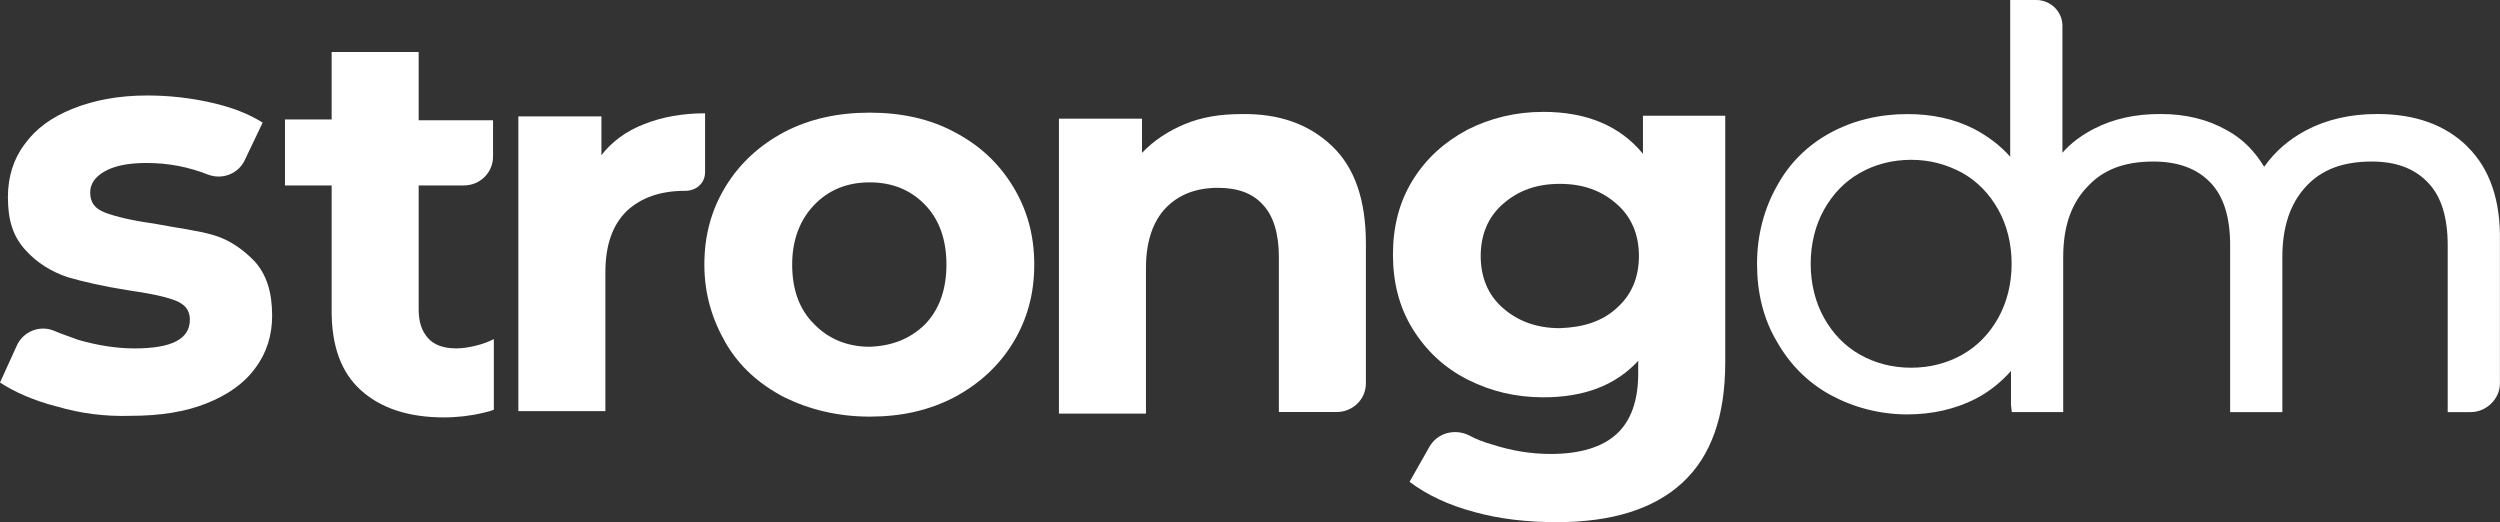
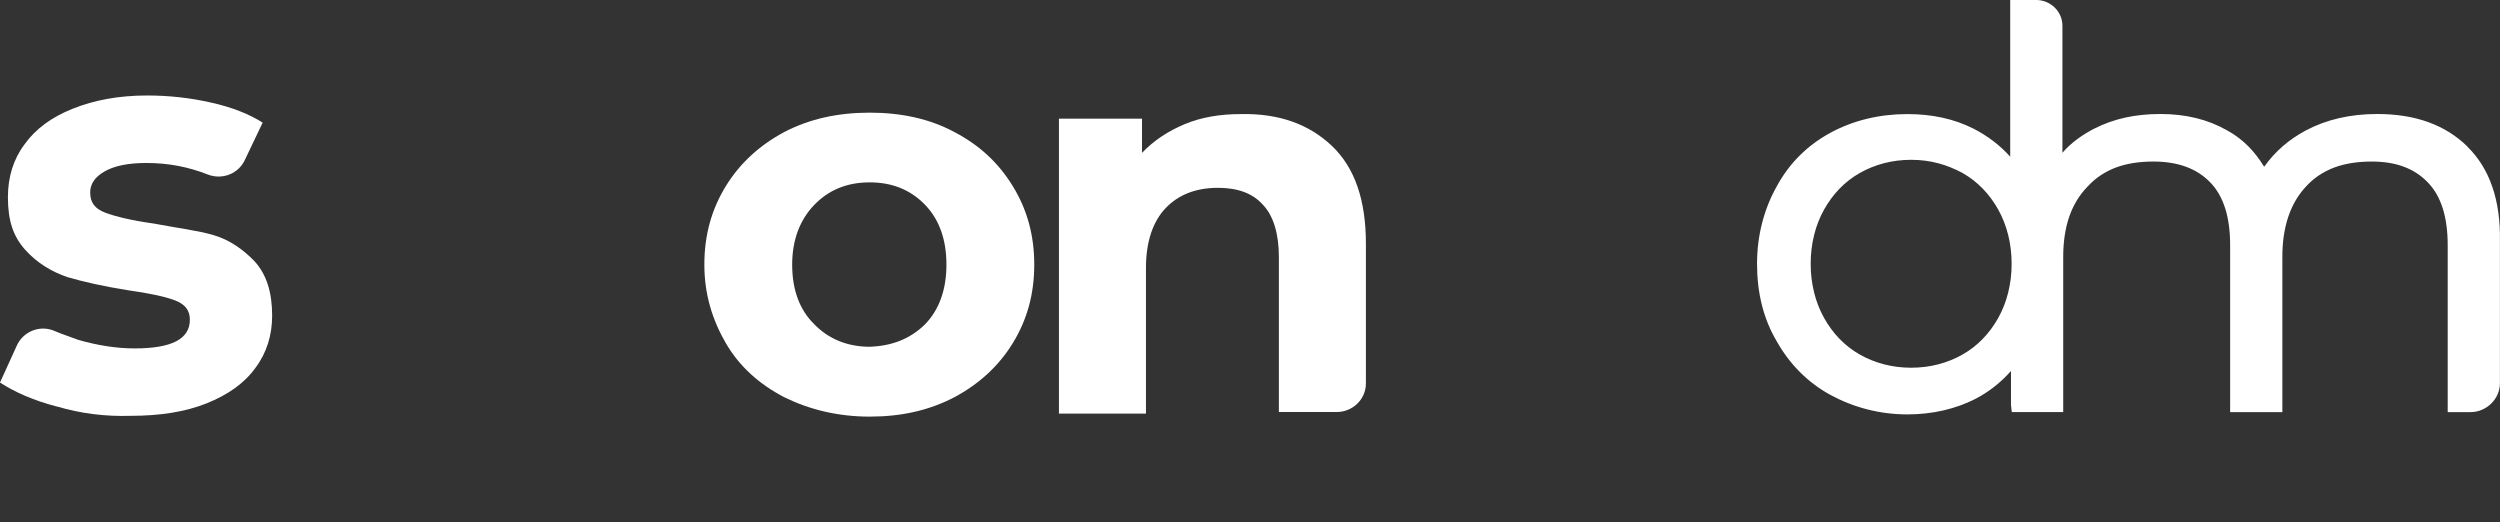
<svg xmlns="http://www.w3.org/2000/svg" id="Layer_1" data-name="Layer 1" width="316" height="66" viewBox="0 0 316 66">
  <rect x="0" y="0" width="316" height="66" fill="#333333" stroke="none" />
  <defs>
    <style>
      .cls-1 {
        fill: #ffffff;
      }

      .cls-1, .cls-2 {
        stroke-width: 0px;
      }

      .cls-3 {
        clip-path: url(#clippath);
      }

      .cls-2 {
        fill: none;
      }
    </style>
    <clipPath id="clippath">
      <rect class="cls-2" width="316" height="66" />
    </clipPath>
  </defs>
  <g class="cls-3">
    <g>
      <path class="cls-1" d="M7.2,51.39c-3-.78-5.4-1.86-7.2-3.04l2.1-4.61c.8-1.86,3-2.75,4.9-1.86.9.39,1.9.69,2.9,1.08,2.4.69,4.8,1.08,7.1,1.08,4.7,0,7-1.18,7-3.63,0-1.18-.6-1.96-1.9-2.45-1.3-.49-3.2-.88-5.9-1.27-3.1-.49-5.7-1.08-7.7-1.67-2-.69-3.8-1.77-5.3-3.43-1.5-1.67-2.2-3.63-2.2-6.67,0-2.55.7-4.81,2.1-6.67,1.4-1.96,3.4-3.43,6.1-4.51,2.7-1.08,5.8-1.67,9.4-1.67,2.7,0,5.4.29,8,.88,2.7.59,4.9,1.47,6.6,2.55l-2.2,4.61c-.8,1.86-2.9,2.65-4.7,1.96-2.5-.98-5-1.47-7.8-1.47-2.4,0-4.1.39-5.3,1.08-1.2.69-1.8,1.57-1.8,2.65,0,1.28.6,2.06,1.9,2.55,1.3.49,3.3.98,6.1,1.37,3.1.59,5.6.88,7.6,1.47,2,.59,3.7,1.77,5.2,3.33,1.5,1.67,2.2,3.92,2.2,6.86,0,2.45-.7,4.71-2.1,6.57-1.4,1.96-3.5,3.43-6.2,4.51s-5.9,1.57-9.6,1.57c-3.2.1-6.3-.29-9.3-1.18Z" />
-       <path class="cls-1" d="M81.42,15.69c2.2-.88,4.8-1.37,7.7-1.37v7.45c0,1.37-1.1,2.35-2.5,2.35-3.2,0-5.6.88-7.4,2.55-1.8,1.77-2.7,4.31-2.7,7.75v17.55h-11V14.71h10.5v4.9c1.3-1.67,3.1-3.04,5.4-3.92Z" />
      <path class="cls-1" d="M99.13,50.21c-3.2-1.67-5.7-3.92-7.4-6.86-1.7-2.94-2.7-6.18-2.7-9.9s.9-6.96,2.7-9.9c1.8-2.94,4.3-5.2,7.4-6.86,3.2-1.67,6.8-2.45,10.8-2.45s7.6.78,10.7,2.45c3.2,1.67,5.6,3.92,7.4,6.86,1.8,2.94,2.7,6.18,2.7,9.9s-.9,6.96-2.7,9.9c-1.8,2.94-4.3,5.2-7.4,6.86-3.2,1.67-6.7,2.45-10.7,2.45s-7.6-.88-10.8-2.45ZM116.93,40.99c1.8-1.86,2.7-4.41,2.7-7.55s-.9-5.69-2.7-7.55c-1.8-1.86-4.1-2.84-7-2.84s-5.2.98-7,2.84c-1.8,1.86-2.8,4.41-2.8,7.55s.9,5.69,2.8,7.55c1.8,1.86,4.2,2.84,7,2.84,2.8-.1,5.1-.98,7-2.84Z" />
      <path class="cls-1" d="M168.35,18.44c2.9,2.75,4.3,6.86,4.3,12.36v17.65c0,2.06-1.7,3.63-3.7,3.63h-7.3v-19.61c0-2.94-.7-5.2-2-6.57-1.3-1.47-3.2-2.16-5.7-2.16-2.8,0-5,.88-6.6,2.55-1.6,1.67-2.5,4.22-2.5,7.55v18.44h-11V15h10.5v4.32c1.5-1.57,3.3-2.75,5.4-3.63,2.1-.88,4.5-1.27,7.1-1.27,4.8-.1,8.6,1.27,11.5,4.02Z" />
-       <path class="cls-1" d="M218.07,14.81v30.99c0,6.86-1.8,11.87-5.4,15.2-3.6,3.33-8.9,5-15.9,5-3.7,0-7.2-.39-10.4-1.28-3.3-.88-6-2.16-8.2-3.82l2.5-4.41c1-1.77,3.2-2.35,5-1.47.9.49,1.9.88,3,1.18,2.4.78,4.9,1.18,7.3,1.18,3.8,0,6.6-.88,8.4-2.55,1.8-1.67,2.7-4.22,2.7-7.65v-1.57c-2.9,3.14-6.9,4.61-12,4.61-3.5,0-6.7-.78-9.6-2.26-2.9-1.47-5.2-3.63-6.9-6.37-1.7-2.75-2.5-5.88-2.5-9.41s.8-6.67,2.5-9.41c1.7-2.75,4-4.81,6.9-6.37,2.9-1.47,6.1-2.26,9.6-2.26,5.5,0,9.7,1.77,12.6,5.3v-4.81h10.4v.2ZM204.36,38.93c1.9-1.67,2.8-3.92,2.8-6.57s-.9-4.9-2.8-6.57c-1.9-1.67-4.2-2.55-7.2-2.55s-5.3.88-7.2,2.55c-1.9,1.67-2.8,3.92-2.8,6.57s.9,4.9,2.8,6.57c1.9,1.67,4.3,2.55,7.2,2.55,3-.1,5.4-.88,7.2-2.55Z" />
-       <path class="cls-1" d="M57.62,44.03c-1.5,0-2.7-.39-3.5-1.27-.8-.88-1.2-2.06-1.2-3.63v-15.69h5.7c2.1,0,3.7-1.67,3.7-3.63v-4.61h-9.4V6.57h-11v8.53h-5.9v8.34h5.9v15.89c0,4.41,1.2,7.75,3.7,10,2.5,2.26,6,3.43,10.5,3.43,1.7,0,3.4-.2,5-.59.4-.1.9-.2,1.3-.39v-8.92c-1.3.69-3.3,1.18-4.8,1.18Z" />
      <path class="cls-1" d="M311.89,18.53c-2.8-2.75-6.6-4.12-11.4-4.12-3.4,0-6.4.69-9,2.06-2.2,1.18-3.9,2.65-5.3,4.61-1.2-1.96-2.7-3.53-4.7-4.61-2.4-1.37-5.2-2.06-8.4-2.06s-5.9.59-8.4,1.86c-1.5.78-2.9,1.77-4,3.04V3.24c0-1.77-1.5-3.24-3.3-3.24h-3.3v19.81c-1.3-1.47-2.9-2.65-4.6-3.53-2.5-1.27-5.3-1.86-8.4-1.86-3.5,0-6.8.78-9.7,2.35-2.9,1.57-5.2,3.82-6.8,6.77-1.6,2.84-2.5,6.18-2.5,9.81s.8,6.96,2.5,9.81c1.6,2.84,3.9,5.2,6.8,6.77,2.9,1.57,6.2,2.45,9.7,2.45,3.2,0,6.1-.69,8.6-1.96,1.7-.88,3.2-2.06,4.5-3.53v4.32l.1.88h6.5v-19.61c0-3.82,1-6.77,3.1-8.92,2-2.16,4.7-3.14,8.3-3.14,3.1,0,5.5.88,7.2,2.65,1.7,1.77,2.5,4.41,2.5,7.94v21.08h6.6v-19.61c0-3.82,1-6.77,3-8.92,2-2.16,4.7-3.14,8.3-3.14,3.1,0,5.4.88,7.1,2.65,1.7,1.77,2.5,4.41,2.5,7.94v21.08h2.9c2,0,3.7-1.67,3.7-3.63v-17.95c.1-5.2-1.3-9.22-4.1-11.96ZM241.57,46.48c-2.4,0-4.6-.59-6.5-1.67-1.9-1.08-3.4-2.65-4.5-4.61-1.1-1.96-1.7-4.32-1.7-6.86s.6-4.9,1.7-6.86c1.1-1.96,2.6-3.53,4.5-4.61,1.9-1.08,4.1-1.67,6.5-1.67s4.5.59,6.5,1.67c1.9,1.08,3.4,2.65,4.5,4.61,1.1,1.96,1.7,4.32,1.7,6.86s-.6,4.9-1.7,6.86c-1.1,1.96-2.6,3.53-4.5,4.61-1.9,1.08-4.1,1.67-6.5,1.67Z" />
    </g>
  </g>
</svg>